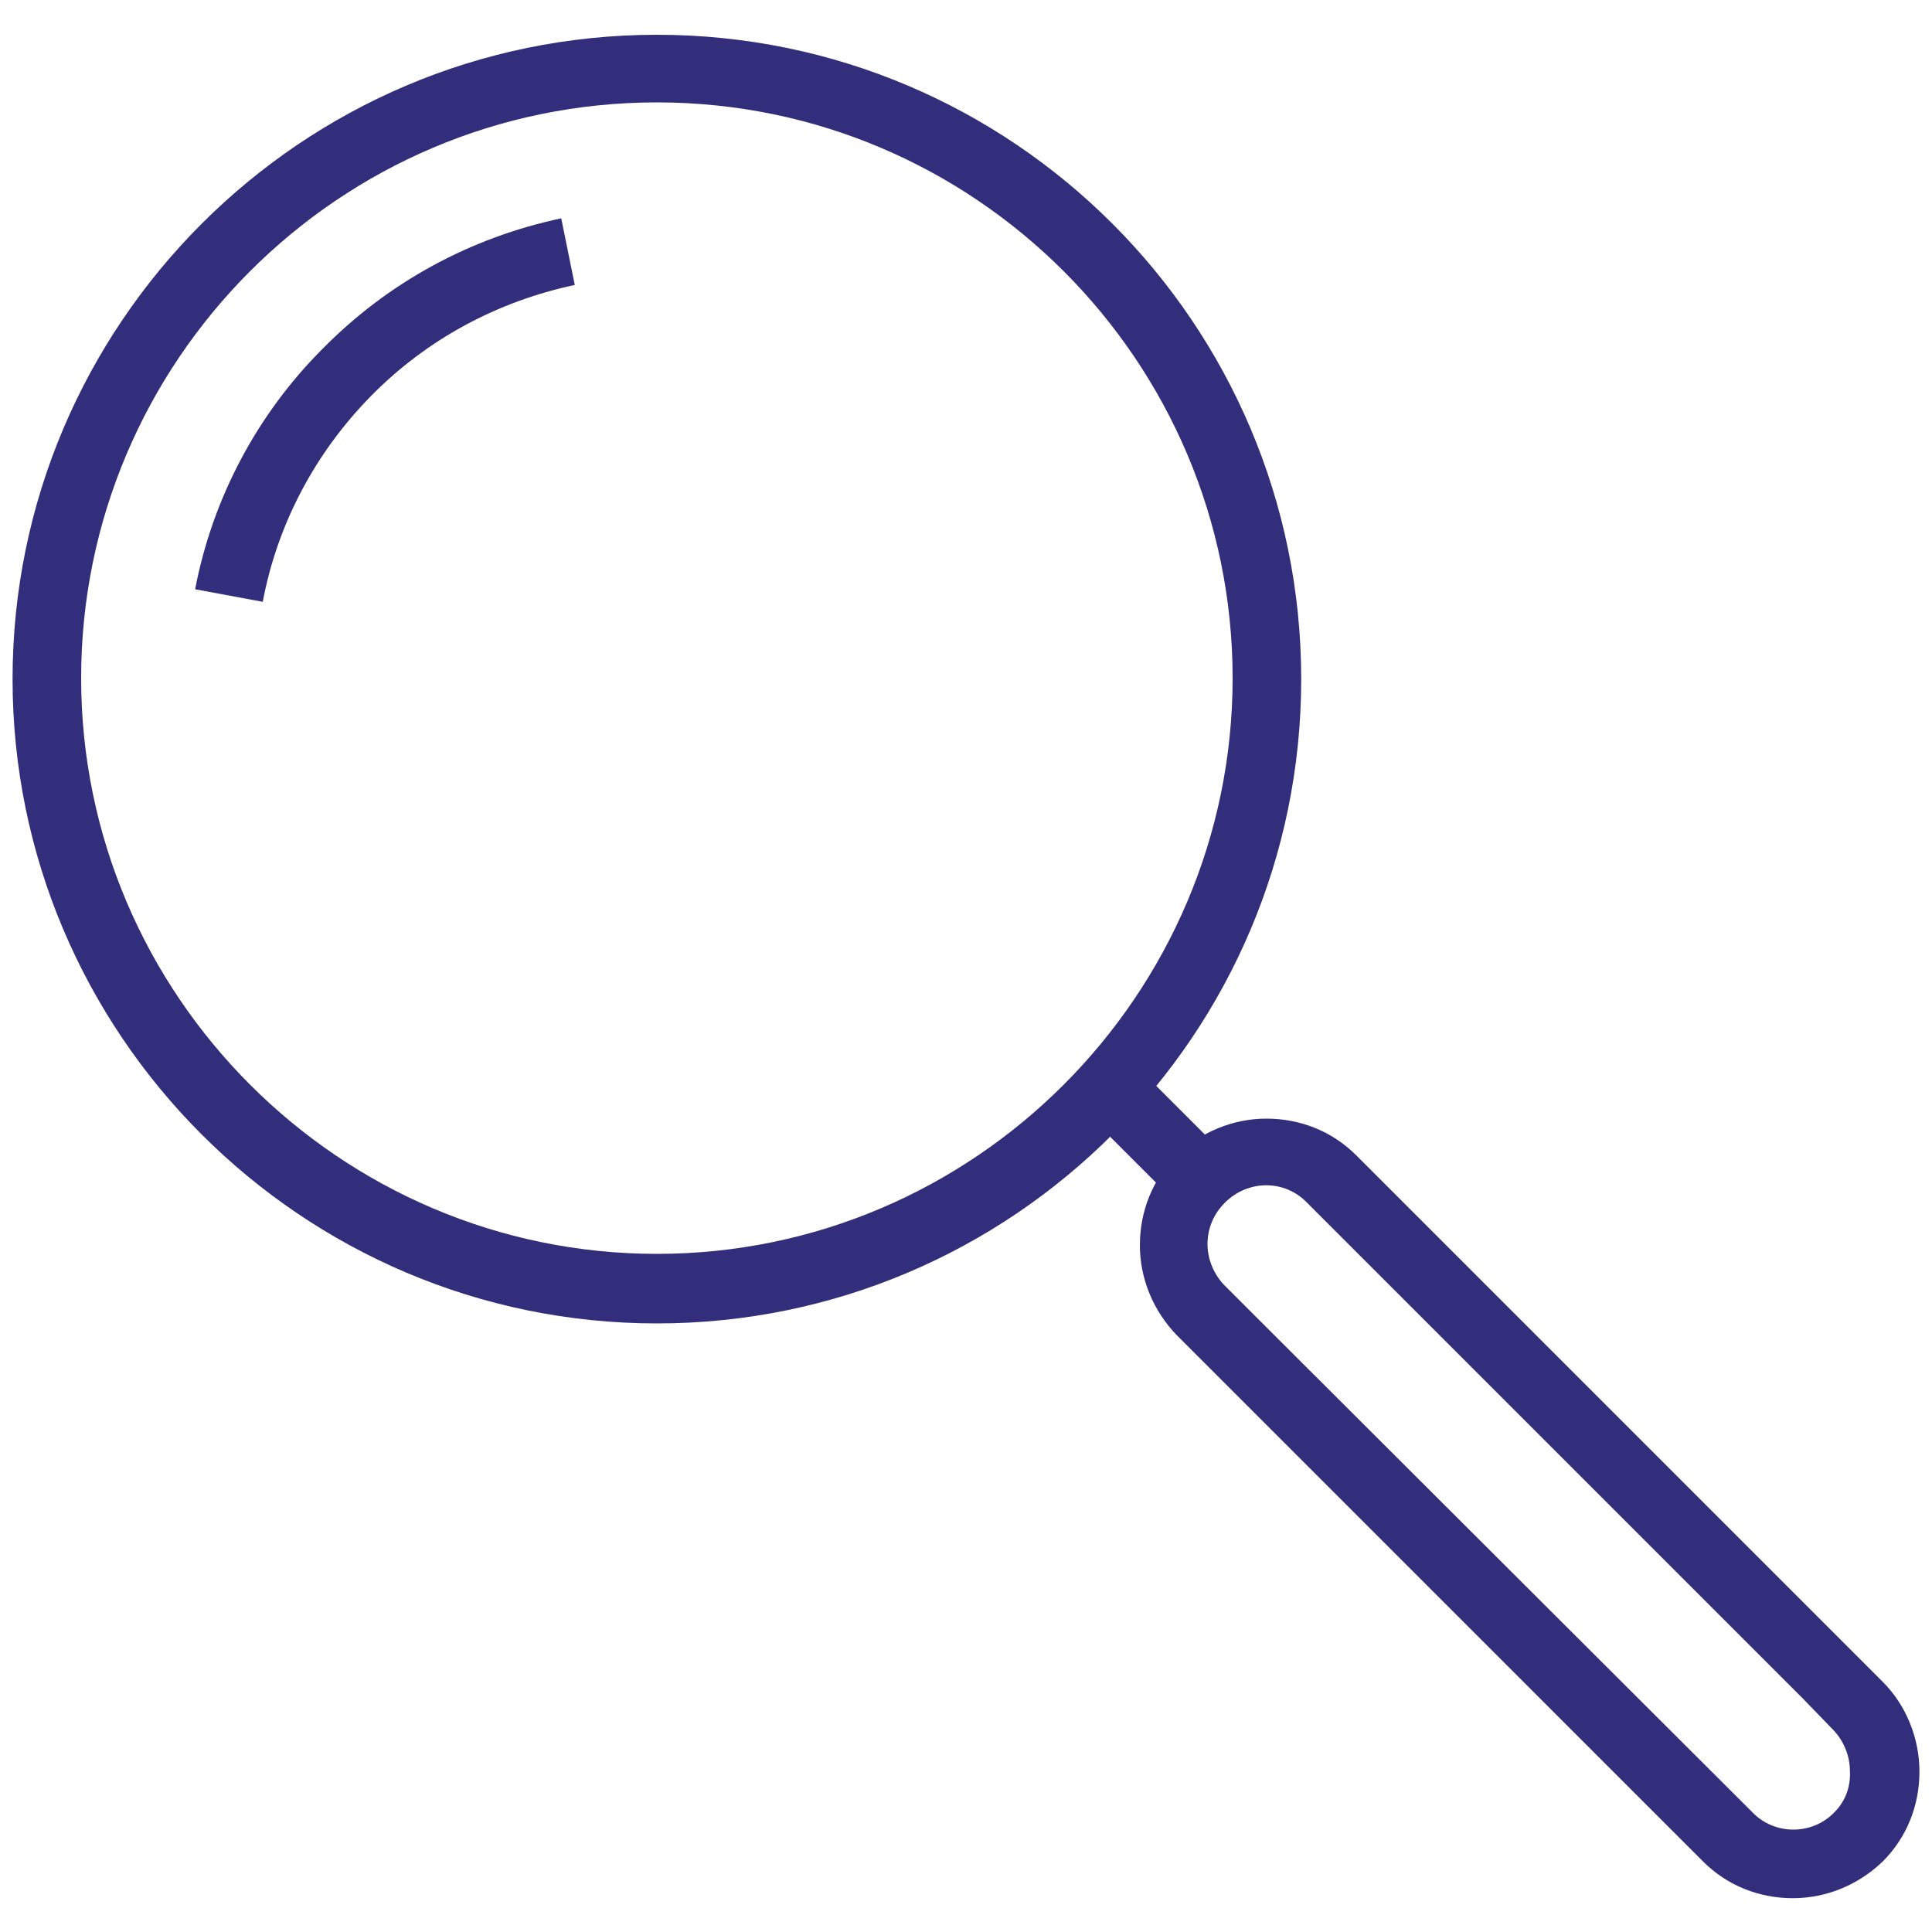
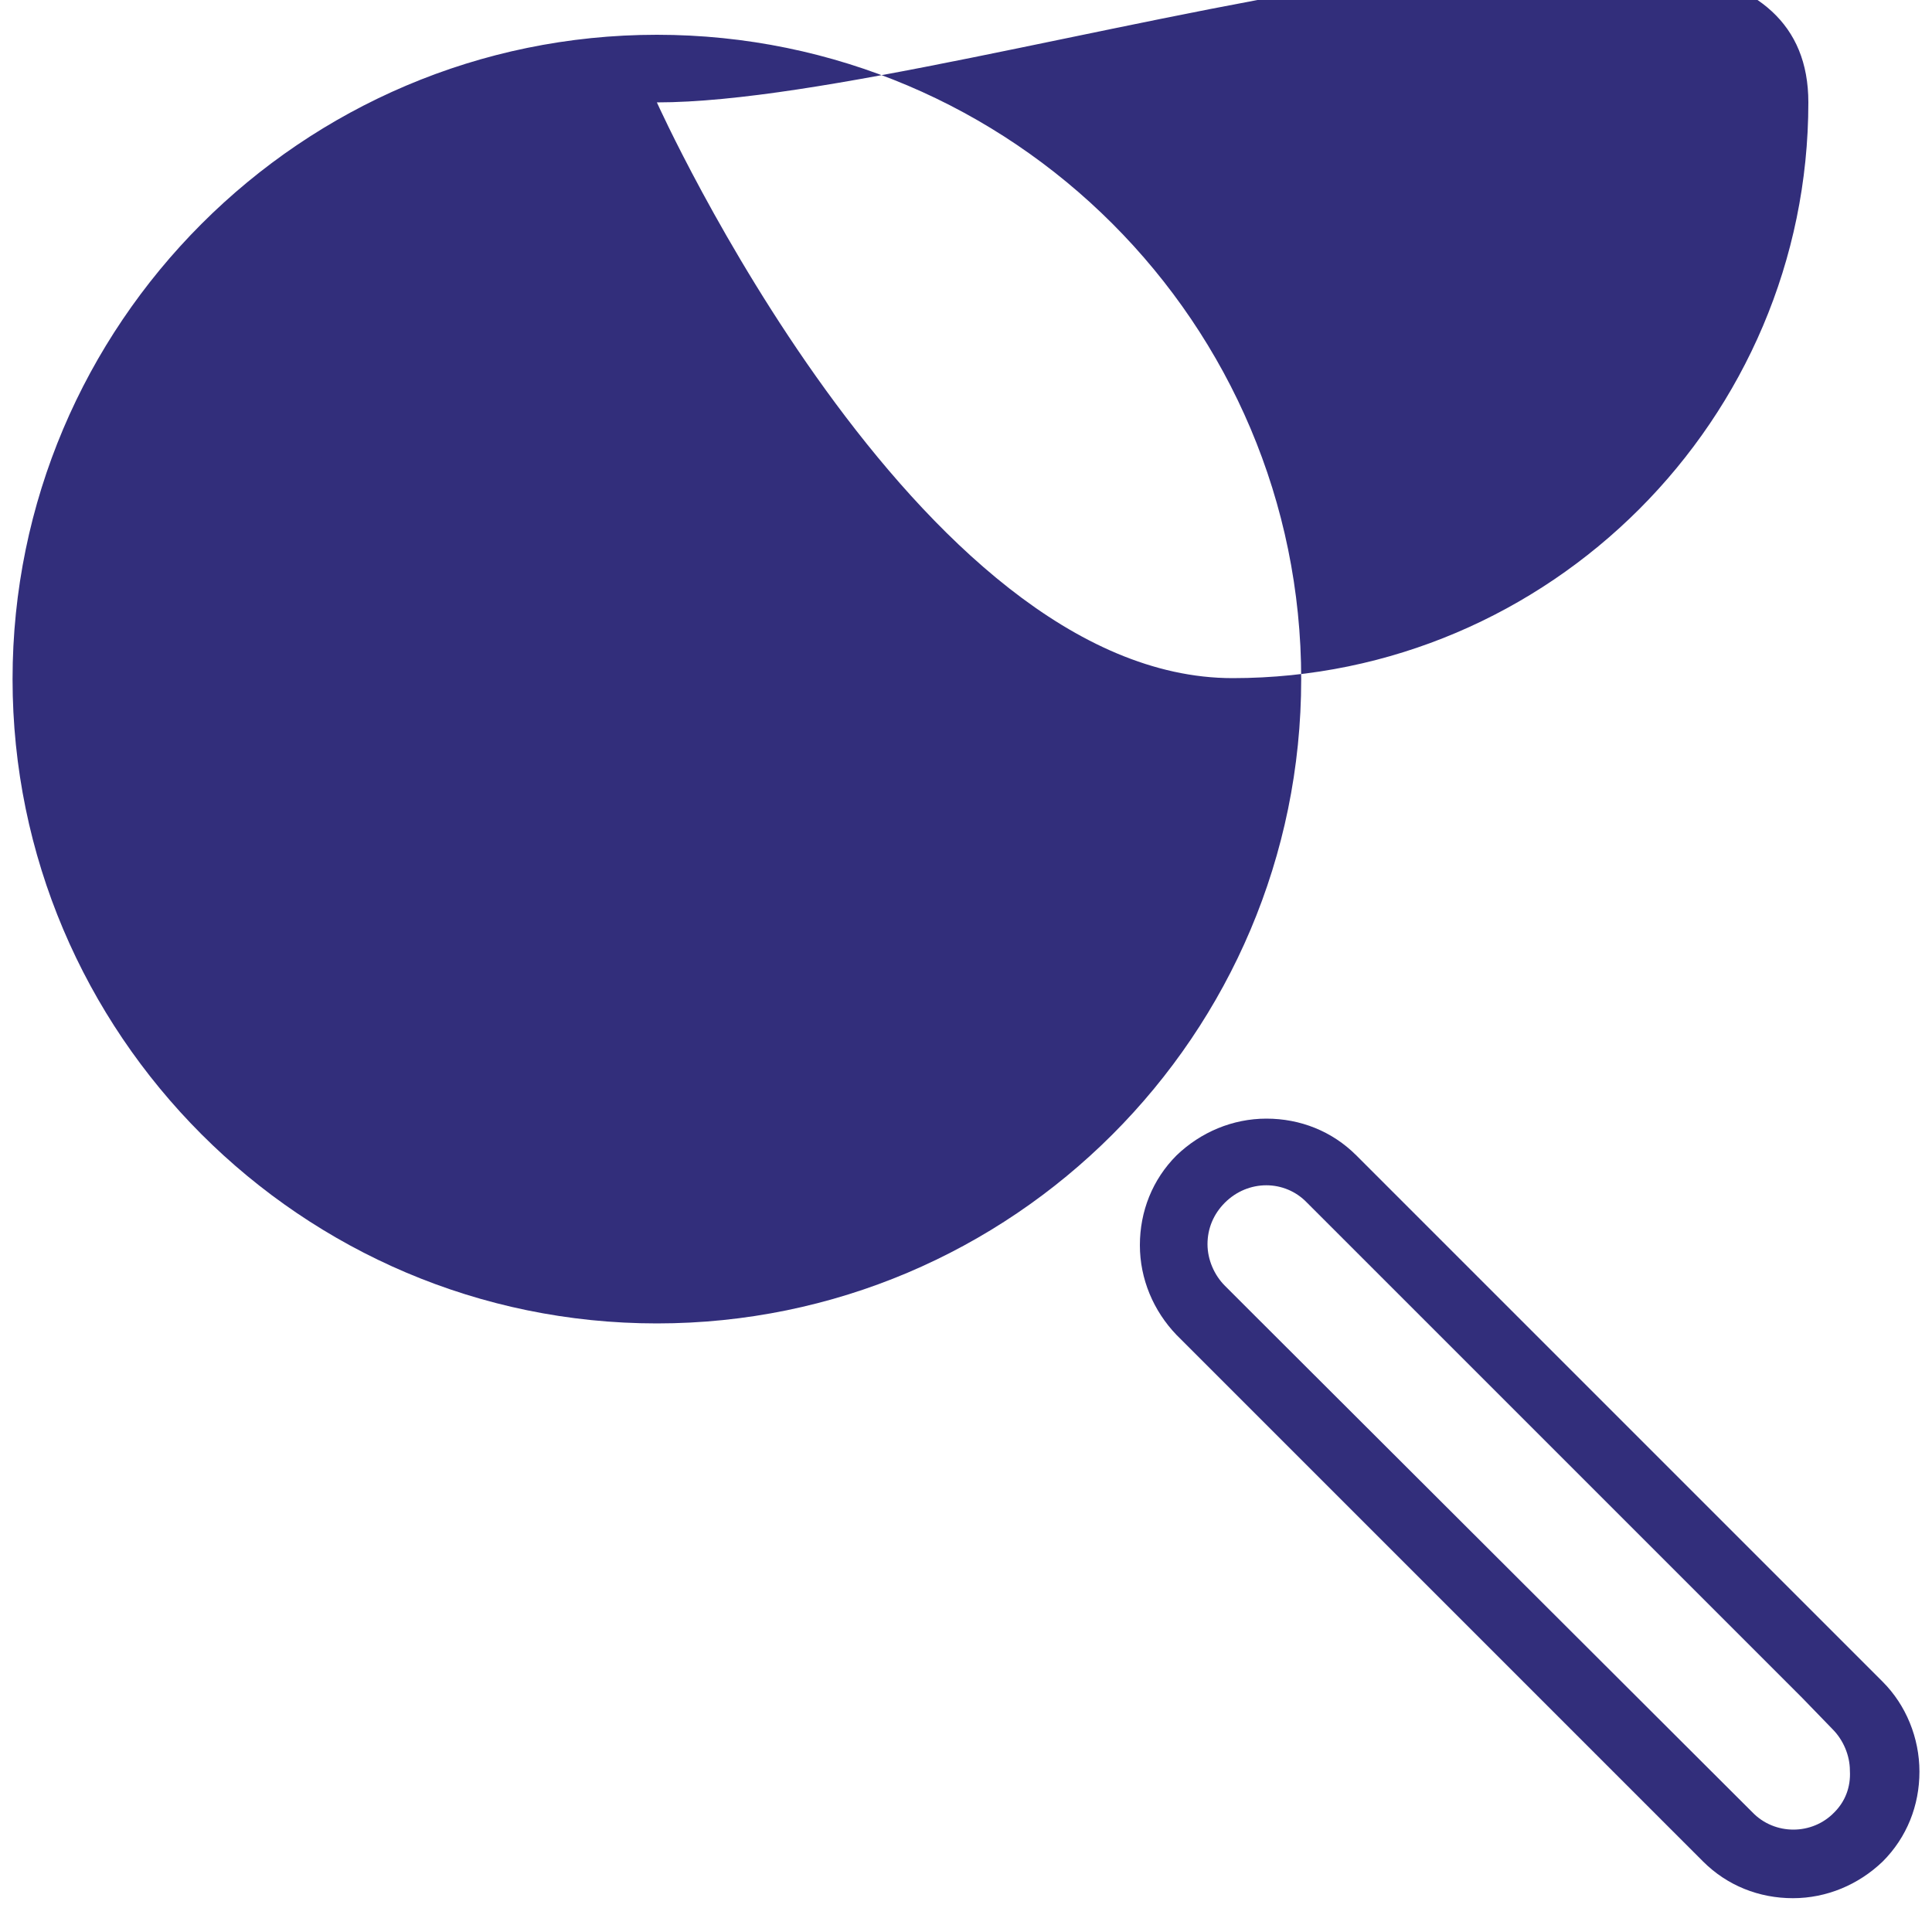
<svg xmlns="http://www.w3.org/2000/svg" version="1.1" id="Calque_1" x="0px" y="0px" viewBox="0 0 200 200" style="enable-background:new 0 0 200 200;" xml:space="preserve">
  <style type="text/css">
	.st0{fill:#322E7B;}
</style>
  <g>
-     <path class="st0" d="M68,137C31.2,137,1.3,107,1.3,70.3S31.2,3.6,68,3.6s66.7,29.9,66.7,66.7S104.8,137,68,137z M68,10.6   c-32.9,0-59.6,26.8-59.6,59.6s26.8,59.6,59.6,59.6s59.6-26.8,59.6-59.6S100.9,10.6,68,10.6z" />
+     <path class="st0" d="M68,137C31.2,137,1.3,107,1.3,70.3S31.2,3.6,68,3.6s66.7,29.9,66.7,66.7S104.8,137,68,137z M68,10.6   s26.8,59.6,59.6,59.6s59.6-26.8,59.6-59.6S100.9,10.6,68,10.6z" />
    <path class="st0" d="M27.2,62.3L20.2,61c1.8-9.4,6.4-18.1,13.2-24.9c6.8-6.9,15.3-11.5,24.7-13.5l1.4,6.9   c-8,1.7-15.3,5.6-21.1,11.5C32.6,46.9,28.7,54.3,27.2,62.3z" />
    <path class="st0" d="M194.9,174.1l-53.3-53.3l0,0l-1.2-1.2c-2.5-2.5-5.8-3.8-9.3-3.8s-6.8,1.4-9.3,3.8c-2.5,2.5-3.8,5.8-3.8,9.3   c0,3.5,1.4,6.8,3.8,9.3l53.3,53.3l0,0l1.2,1.2c2.5,2.5,5.8,3.8,9.3,3.8s6.8-1.4,9.3-3.8c2.5-2.5,3.8-5.8,3.8-9.3   S197.3,176.5,194.9,174.1z M189.9,187.6c-2.3,2.4-6.2,2.4-8.5,0L130,136.3l0,0l-3.2-3.2c-1.1-1.1-1.8-2.7-1.8-4.3   c0-1.6,0.6-3.1,1.8-4.3c2.4-2.4,6.2-2.4,8.5,0l51.3,51.3l0,0l3.1,3.2c1.1,1.1,1.8,2.7,1.8,4.3C191.6,185,191,186.5,189.9,187.6z" />
-     <rect x="116.1" y="110.6" transform="matrix(0.707 -0.707 0.707 0.707 -47.962 118.959)" class="st0" width="7.1" height="13.5" />
  </g>
</svg>